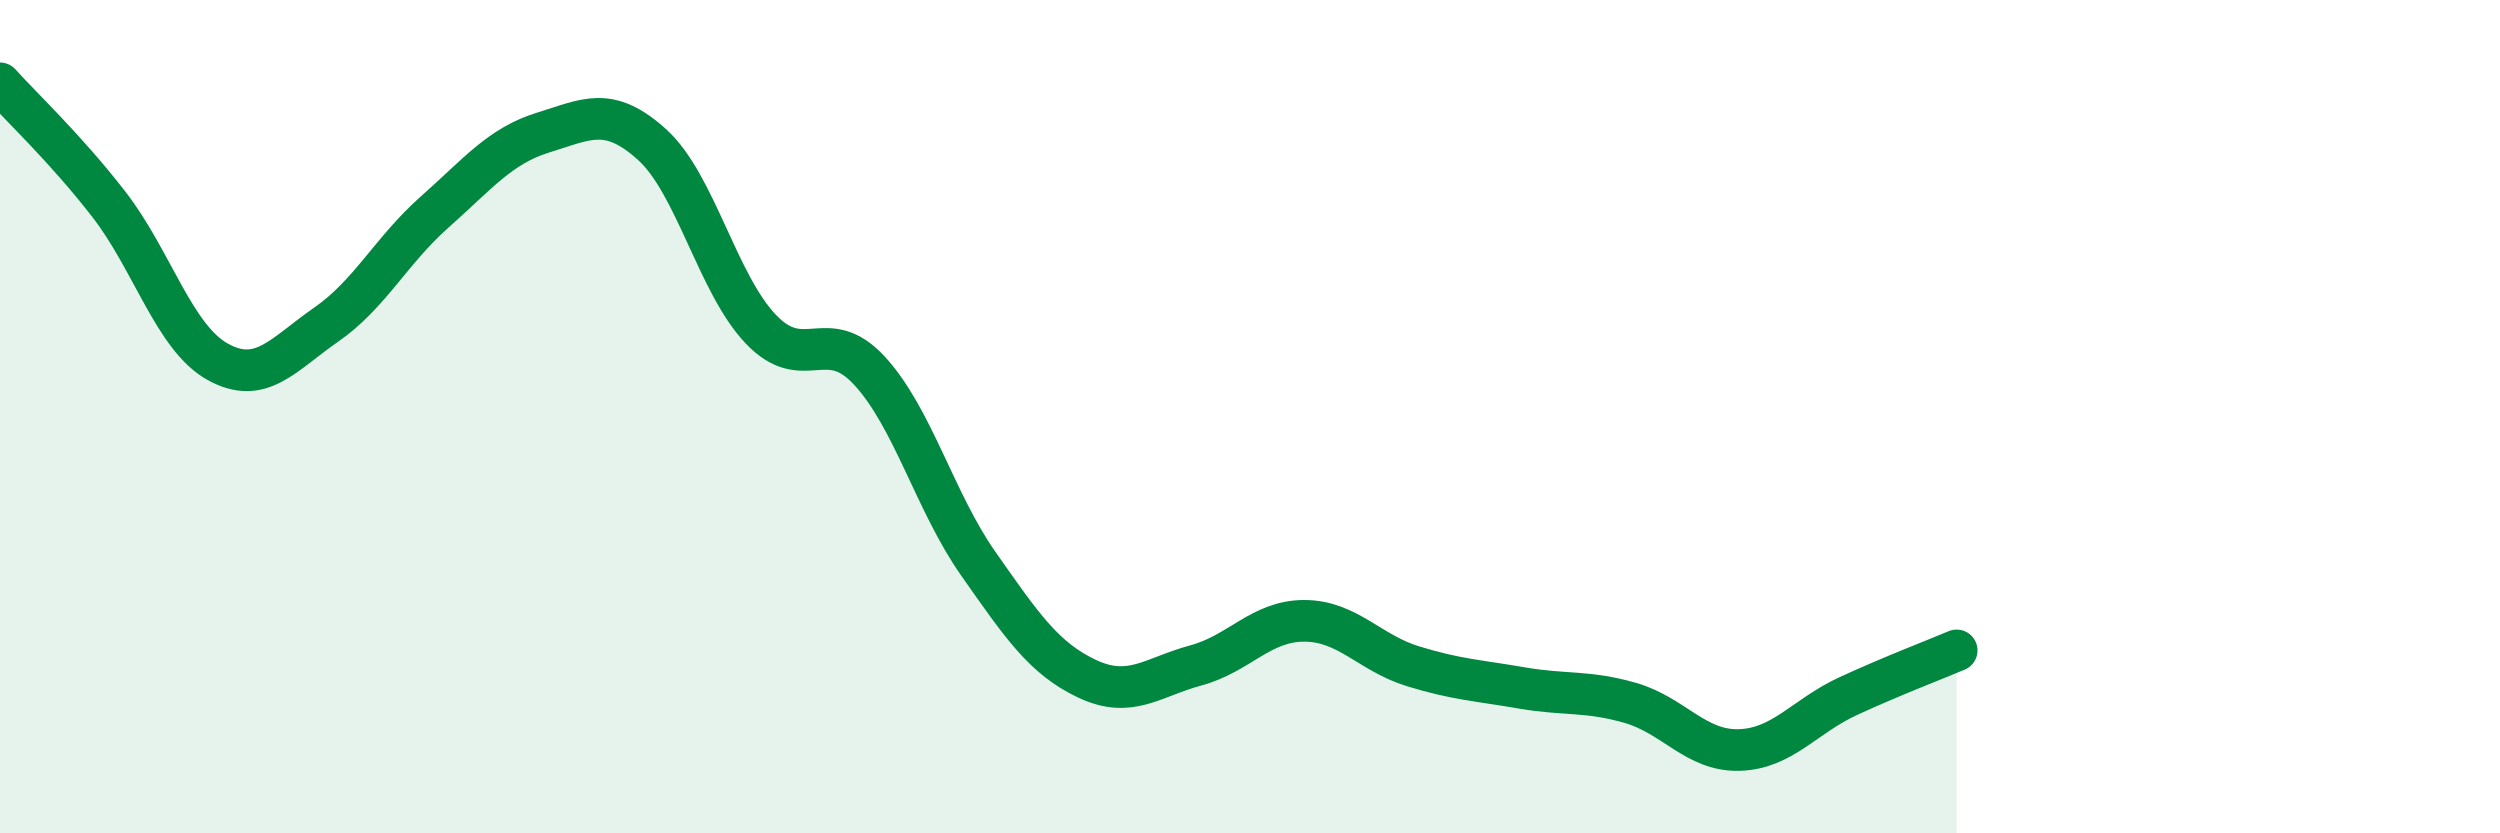
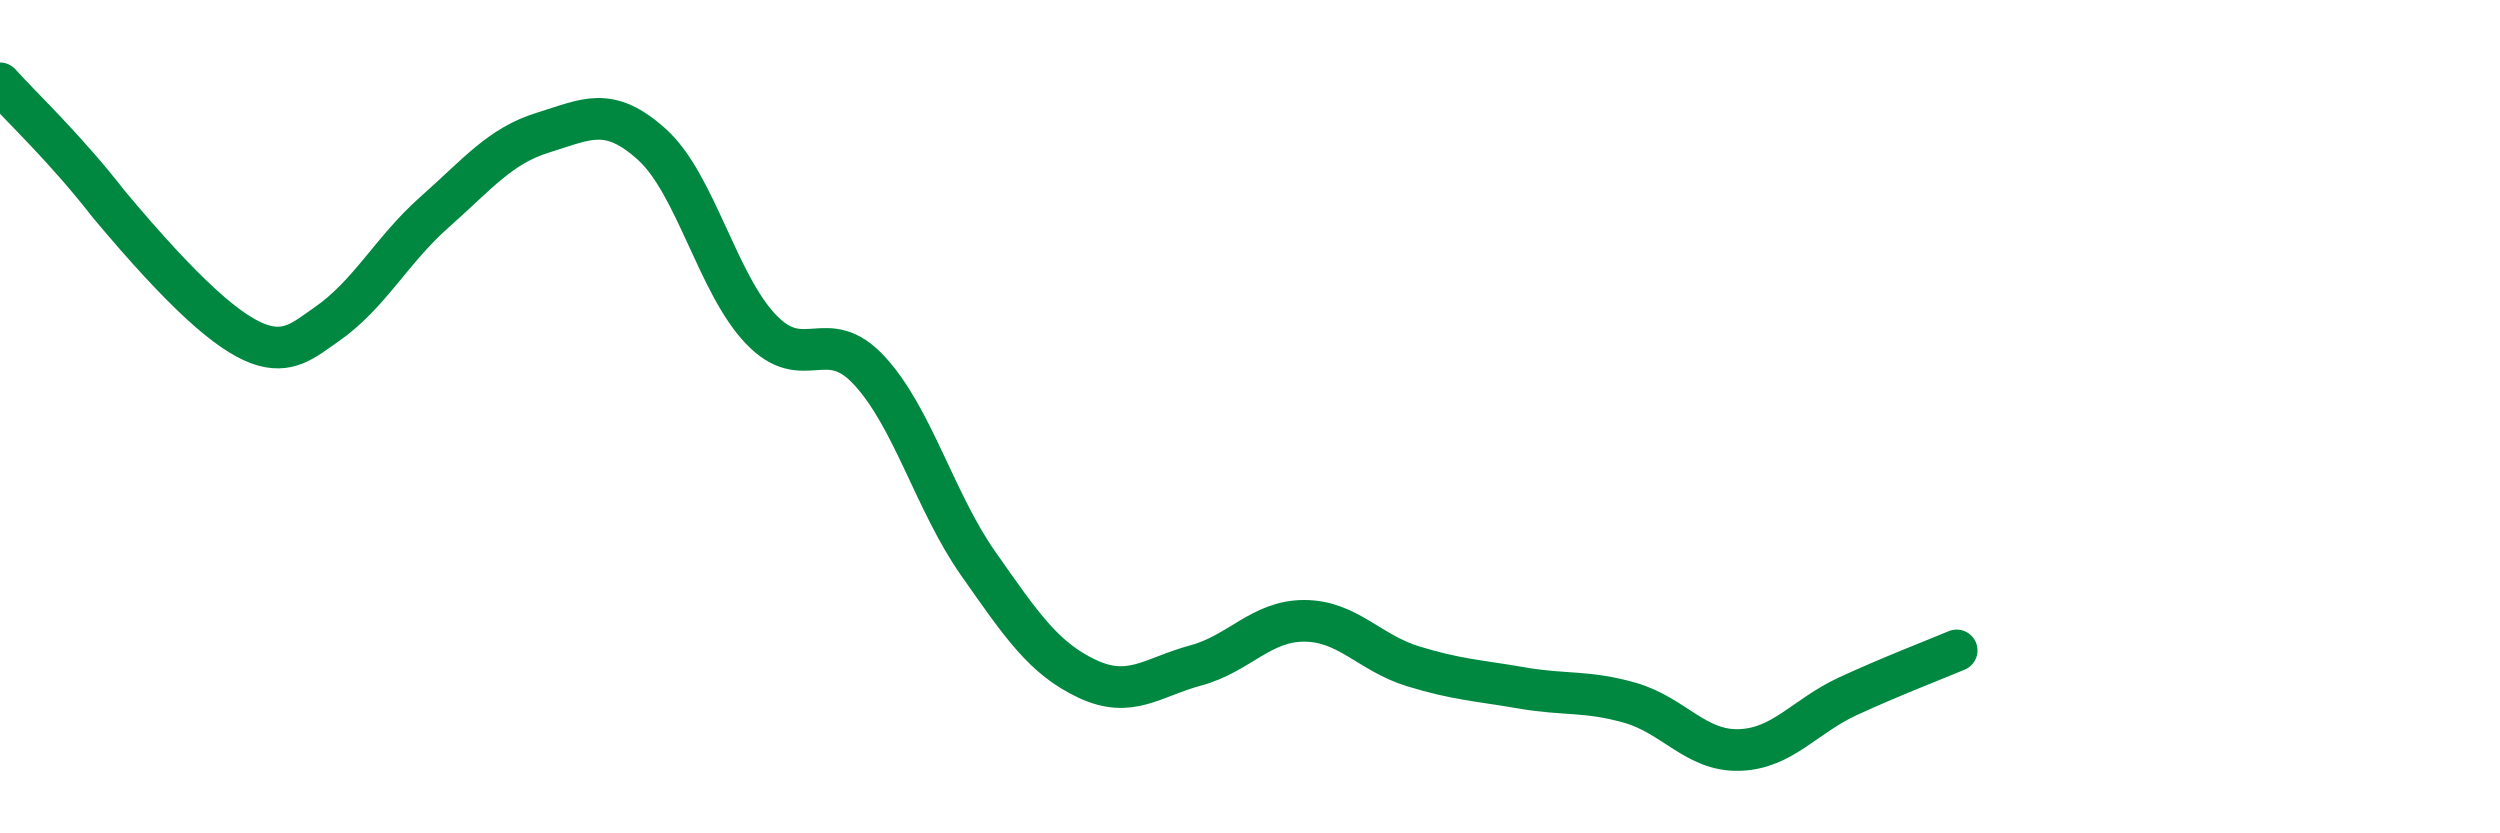
<svg xmlns="http://www.w3.org/2000/svg" width="60" height="20" viewBox="0 0 60 20">
-   <path d="M 0,2 C 0.52,2.58 1.57,3.56 2.61,4.9 C 3.65,6.24 4.18,8.1 5.22,8.68 C 6.26,9.26 6.79,8.51 7.83,7.79 C 8.87,7.07 9.39,6.01 10.43,5.09 C 11.47,4.17 12,3.5 13.04,3.18 C 14.08,2.86 14.61,2.53 15.65,3.47 C 16.69,4.41 17.22,6.81 18.26,7.9 C 19.3,8.99 19.83,7.77 20.87,8.9 C 21.91,10.03 22.44,12.05 23.48,13.53 C 24.52,15.01 25.05,15.8 26.09,16.29 C 27.13,16.78 27.66,16.25 28.7,15.97 C 29.74,15.69 30.26,14.9 31.3,14.9 C 32.34,14.9 32.87,15.67 33.91,15.99 C 34.95,16.31 35.48,16.33 36.52,16.51 C 37.56,16.69 38.09,16.57 39.13,16.87 C 40.17,17.17 40.7,18.03 41.74,18 C 42.78,17.97 43.31,17.19 44.35,16.71 C 45.39,16.23 46.44,15.83 46.96,15.61L46.96 20L0 20Z" fill="#008740" opacity="0.1" stroke-linecap="round" stroke-linejoin="round" />
-   <path d="M 0,2 C 0.52,2.58 1.57,3.56 2.61,4.9 C 3.65,6.24 4.18,8.1 5.22,8.68 C 6.26,9.26 6.79,8.51 7.83,7.79 C 8.87,7.07 9.39,6.01 10.43,5.09 C 11.47,4.17 12,3.5 13.04,3.18 C 14.08,2.86 14.61,2.53 15.65,3.47 C 16.69,4.41 17.22,6.81 18.26,7.9 C 19.3,8.99 19.83,7.77 20.87,8.9 C 21.91,10.03 22.44,12.05 23.48,13.53 C 24.52,15.01 25.05,15.8 26.09,16.29 C 27.13,16.78 27.66,16.25 28.7,15.97 C 29.74,15.69 30.26,14.9 31.3,14.9 C 32.34,14.9 32.87,15.67 33.91,15.99 C 34.95,16.31 35.48,16.33 36.52,16.51 C 37.56,16.69 38.09,16.57 39.13,16.87 C 40.17,17.17 40.7,18.03 41.74,18 C 42.78,17.97 43.31,17.19 44.35,16.71 C 45.39,16.23 46.44,15.83 46.96,15.61" stroke="#008740" stroke-width="1" fill="none" stroke-linecap="round" stroke-linejoin="round" />
+   <path d="M 0,2 C 0.52,2.58 1.57,3.56 2.61,4.9 C 6.26,9.26 6.79,8.51 7.83,7.79 C 8.87,7.07 9.39,6.01 10.43,5.09 C 11.47,4.17 12,3.5 13.04,3.18 C 14.08,2.86 14.61,2.53 15.65,3.47 C 16.69,4.41 17.22,6.81 18.26,7.9 C 19.3,8.99 19.83,7.77 20.87,8.9 C 21.91,10.03 22.44,12.05 23.48,13.53 C 24.52,15.01 25.05,15.8 26.09,16.29 C 27.13,16.78 27.66,16.25 28.7,15.97 C 29.74,15.69 30.26,14.9 31.3,14.9 C 32.34,14.9 32.87,15.67 33.91,15.99 C 34.95,16.31 35.48,16.33 36.52,16.51 C 37.56,16.69 38.09,16.57 39.13,16.87 C 40.17,17.17 40.7,18.03 41.74,18 C 42.78,17.97 43.31,17.19 44.35,16.71 C 45.39,16.23 46.44,15.83 46.96,15.61" stroke="#008740" stroke-width="1" fill="none" stroke-linecap="round" stroke-linejoin="round" />
</svg>